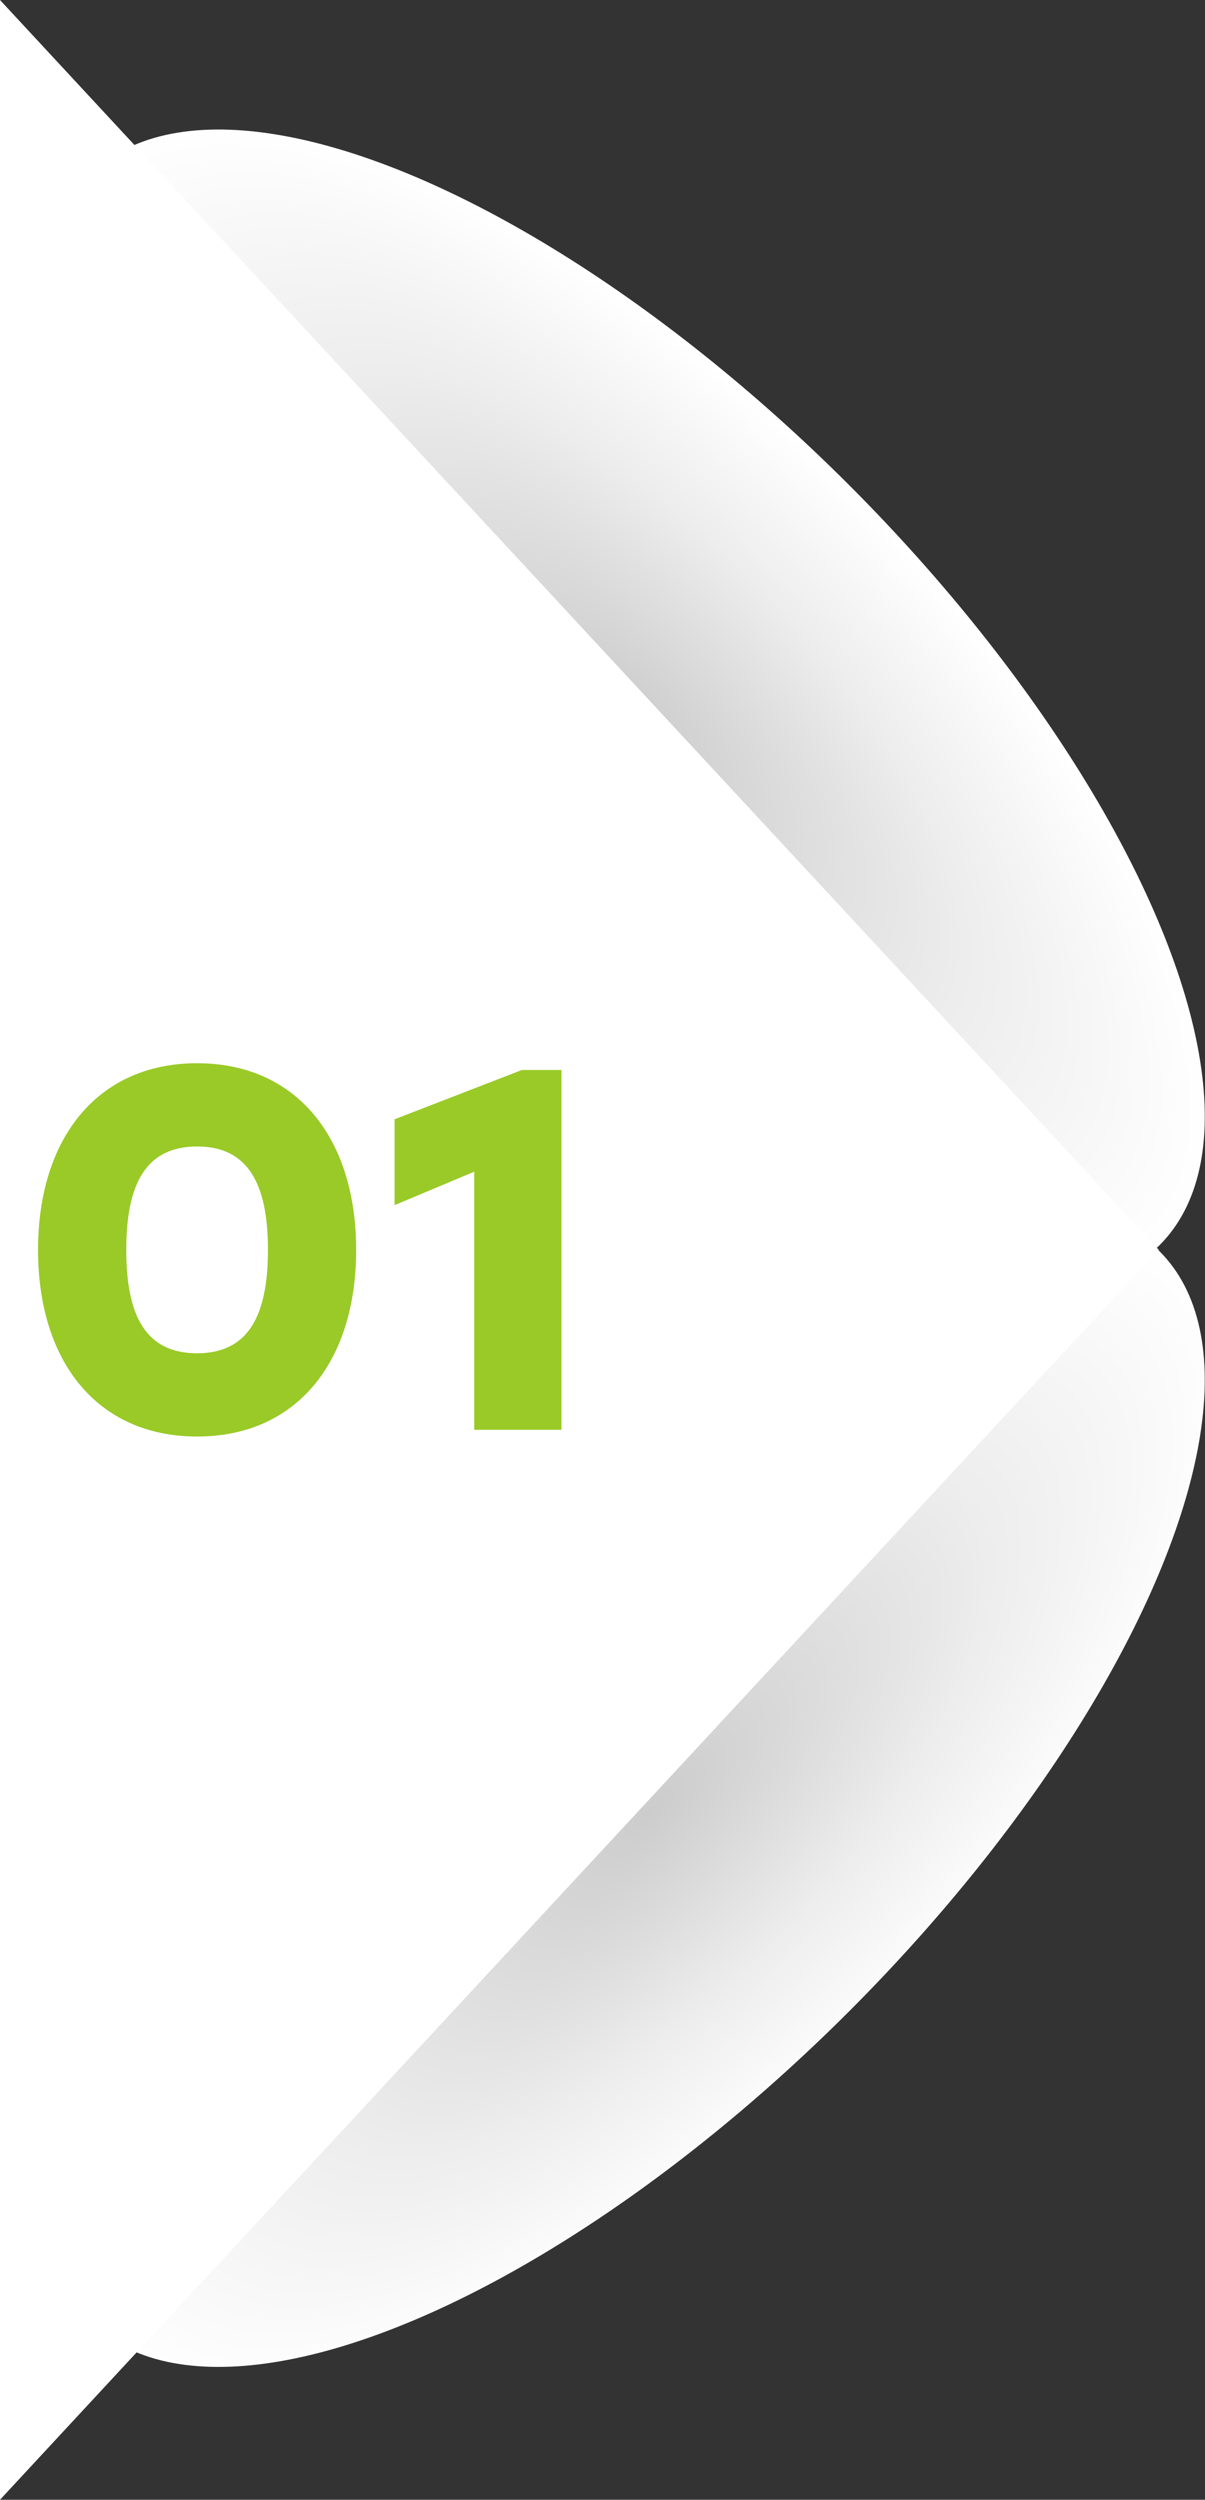
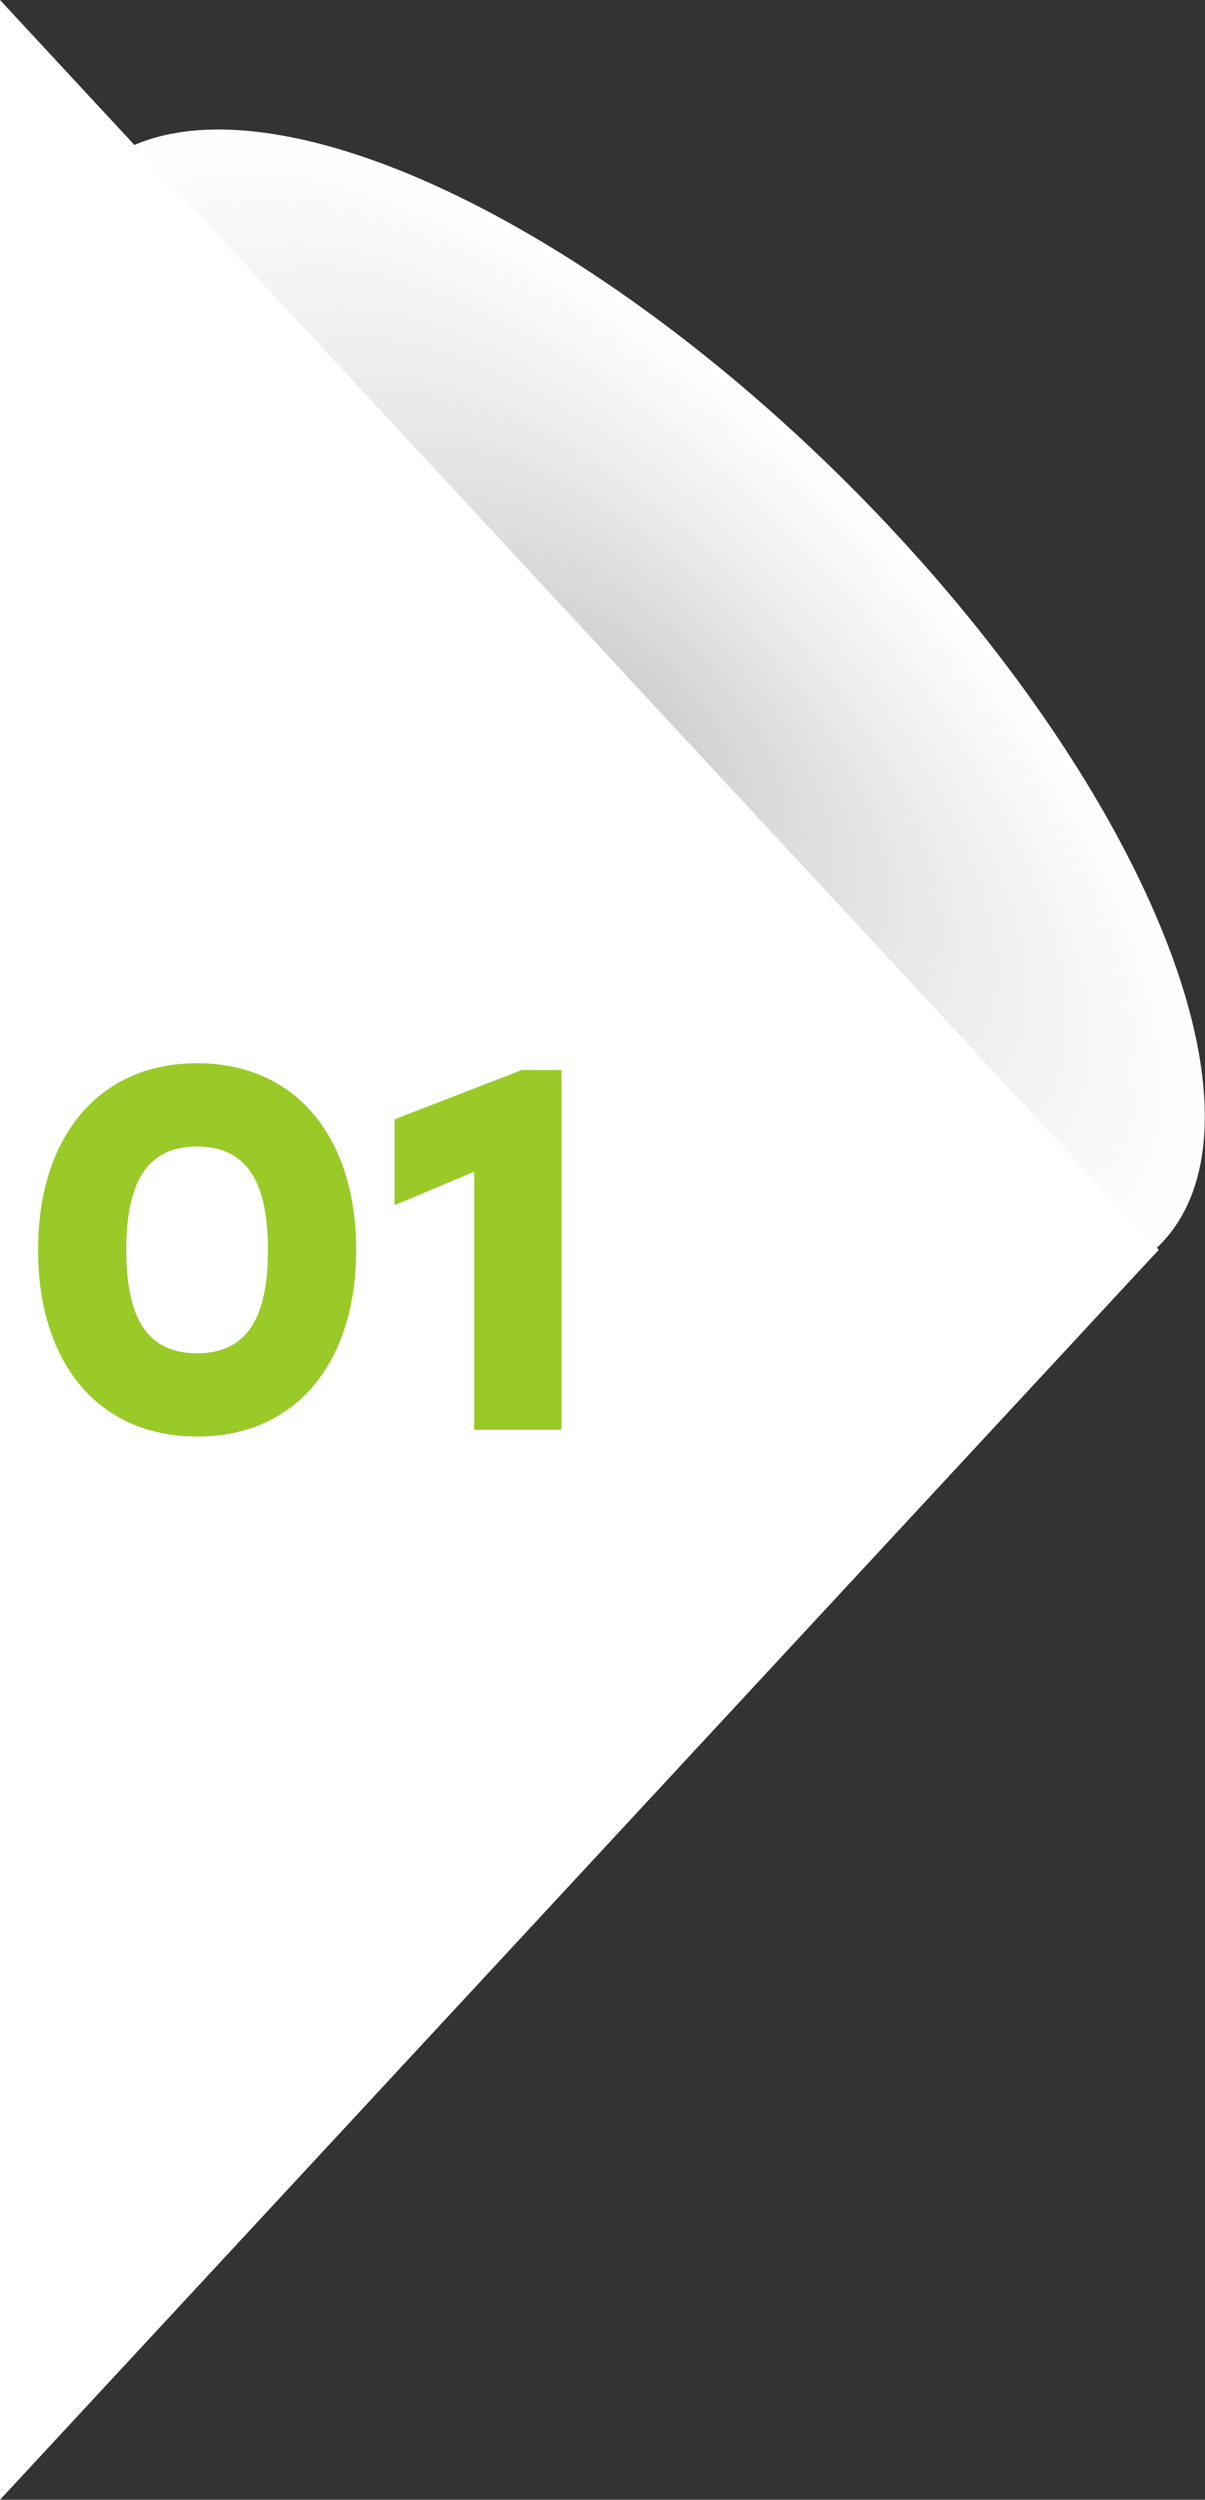
<svg xmlns="http://www.w3.org/2000/svg" xmlns:xlink="http://www.w3.org/1999/xlink" viewBox="0 0 98.49 204.17">
  <rect x="0" y="0" width="98.49" height="204.17" fill="#333333" stroke="none" />
  <defs>
    <style>.a{fill:url(#a);}.b{fill:url(#b);}.c{fill:#fff;}.c,.d{fill-rule:evenodd;}.d{fill:#99ca27;}</style>
    <radialGradient id="a" cx="51.06" cy="57.99" r="62.4" gradientTransform="matrix(0, 1, -0.41, 0, 75.03, 6.93)" gradientUnits="userSpaceOnUse">
      <stop offset="0" stop-color="#ccc" />
      <stop offset="0.58" stop-color="#ededed" />
      <stop offset="1" stop-color="#fff" />
    </radialGradient>
    <radialGradient id="b" cx="273.25" cy="901.78" r="62.4" gradientTransform="matrix(-1, 0, 0, -0.41, 324.3, 518.55)" xlink:href="#a" />
  </defs>
  <title>資產 9</title>
  <ellipse class="a" cx="51.06" cy="57.99" rx="25.96" ry="61.82" transform="translate(-26.05 53.09) rotate(-45)" />
-   <ellipse class="b" cx="51.06" cy="145.91" rx="61.82" ry="25.96" transform="translate(-88.22 78.84) rotate(-45)" />
  <polygon class="c" points="0 0 0 204.17 94.71 102.08 0 0" />
  <path class="d" d="M21.9,102.09c0-5.42-1.64-8.45-5.79-8.45s-5.79,3-5.79,8.45,1.63,8.44,5.79,8.44S21.9,107.5,21.9,102.09Zm7.21,0c0,9.15-4.87,15.24-13,15.24s-13-6.09-13-15.24S8,86.84,16.11,86.84,29.11,92.93,29.11,102.09Z" />
  <polygon class="d" points="45.89 87.39 45.89 116.78 38.76 116.78 38.76 95.7 32.25 98.43 32.25 91.42 42.66 87.39 45.89 87.39" />
</svg>